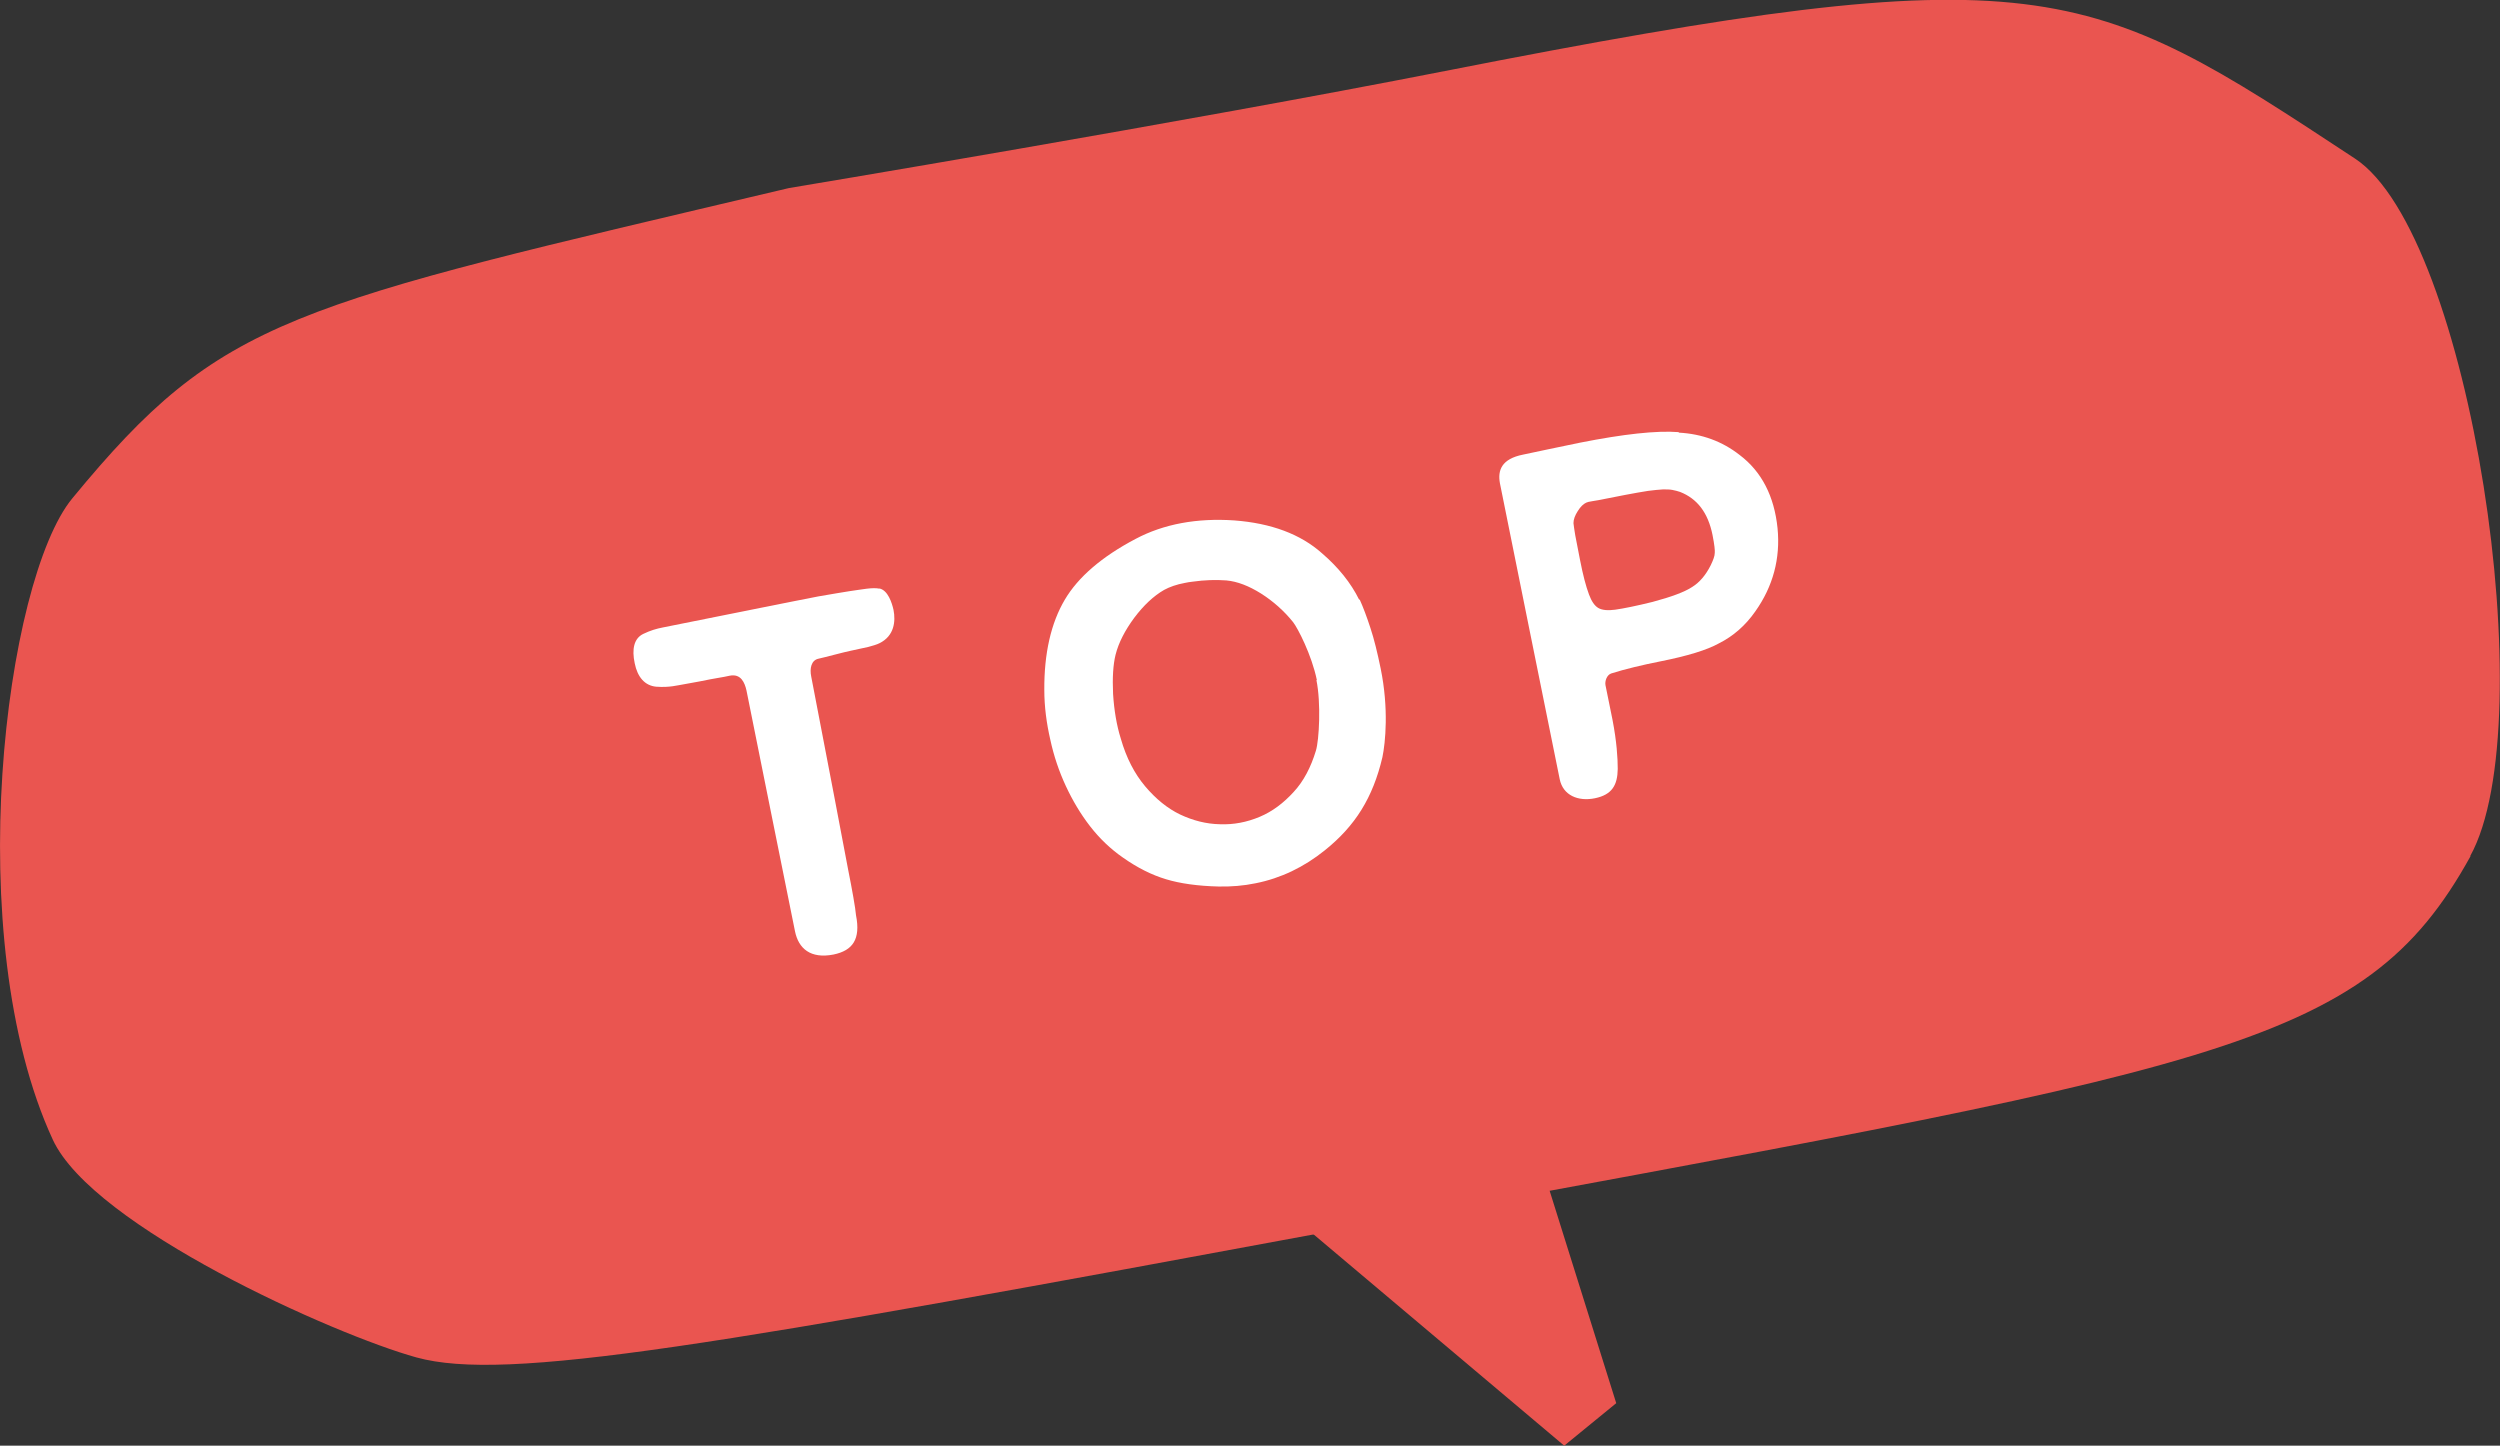
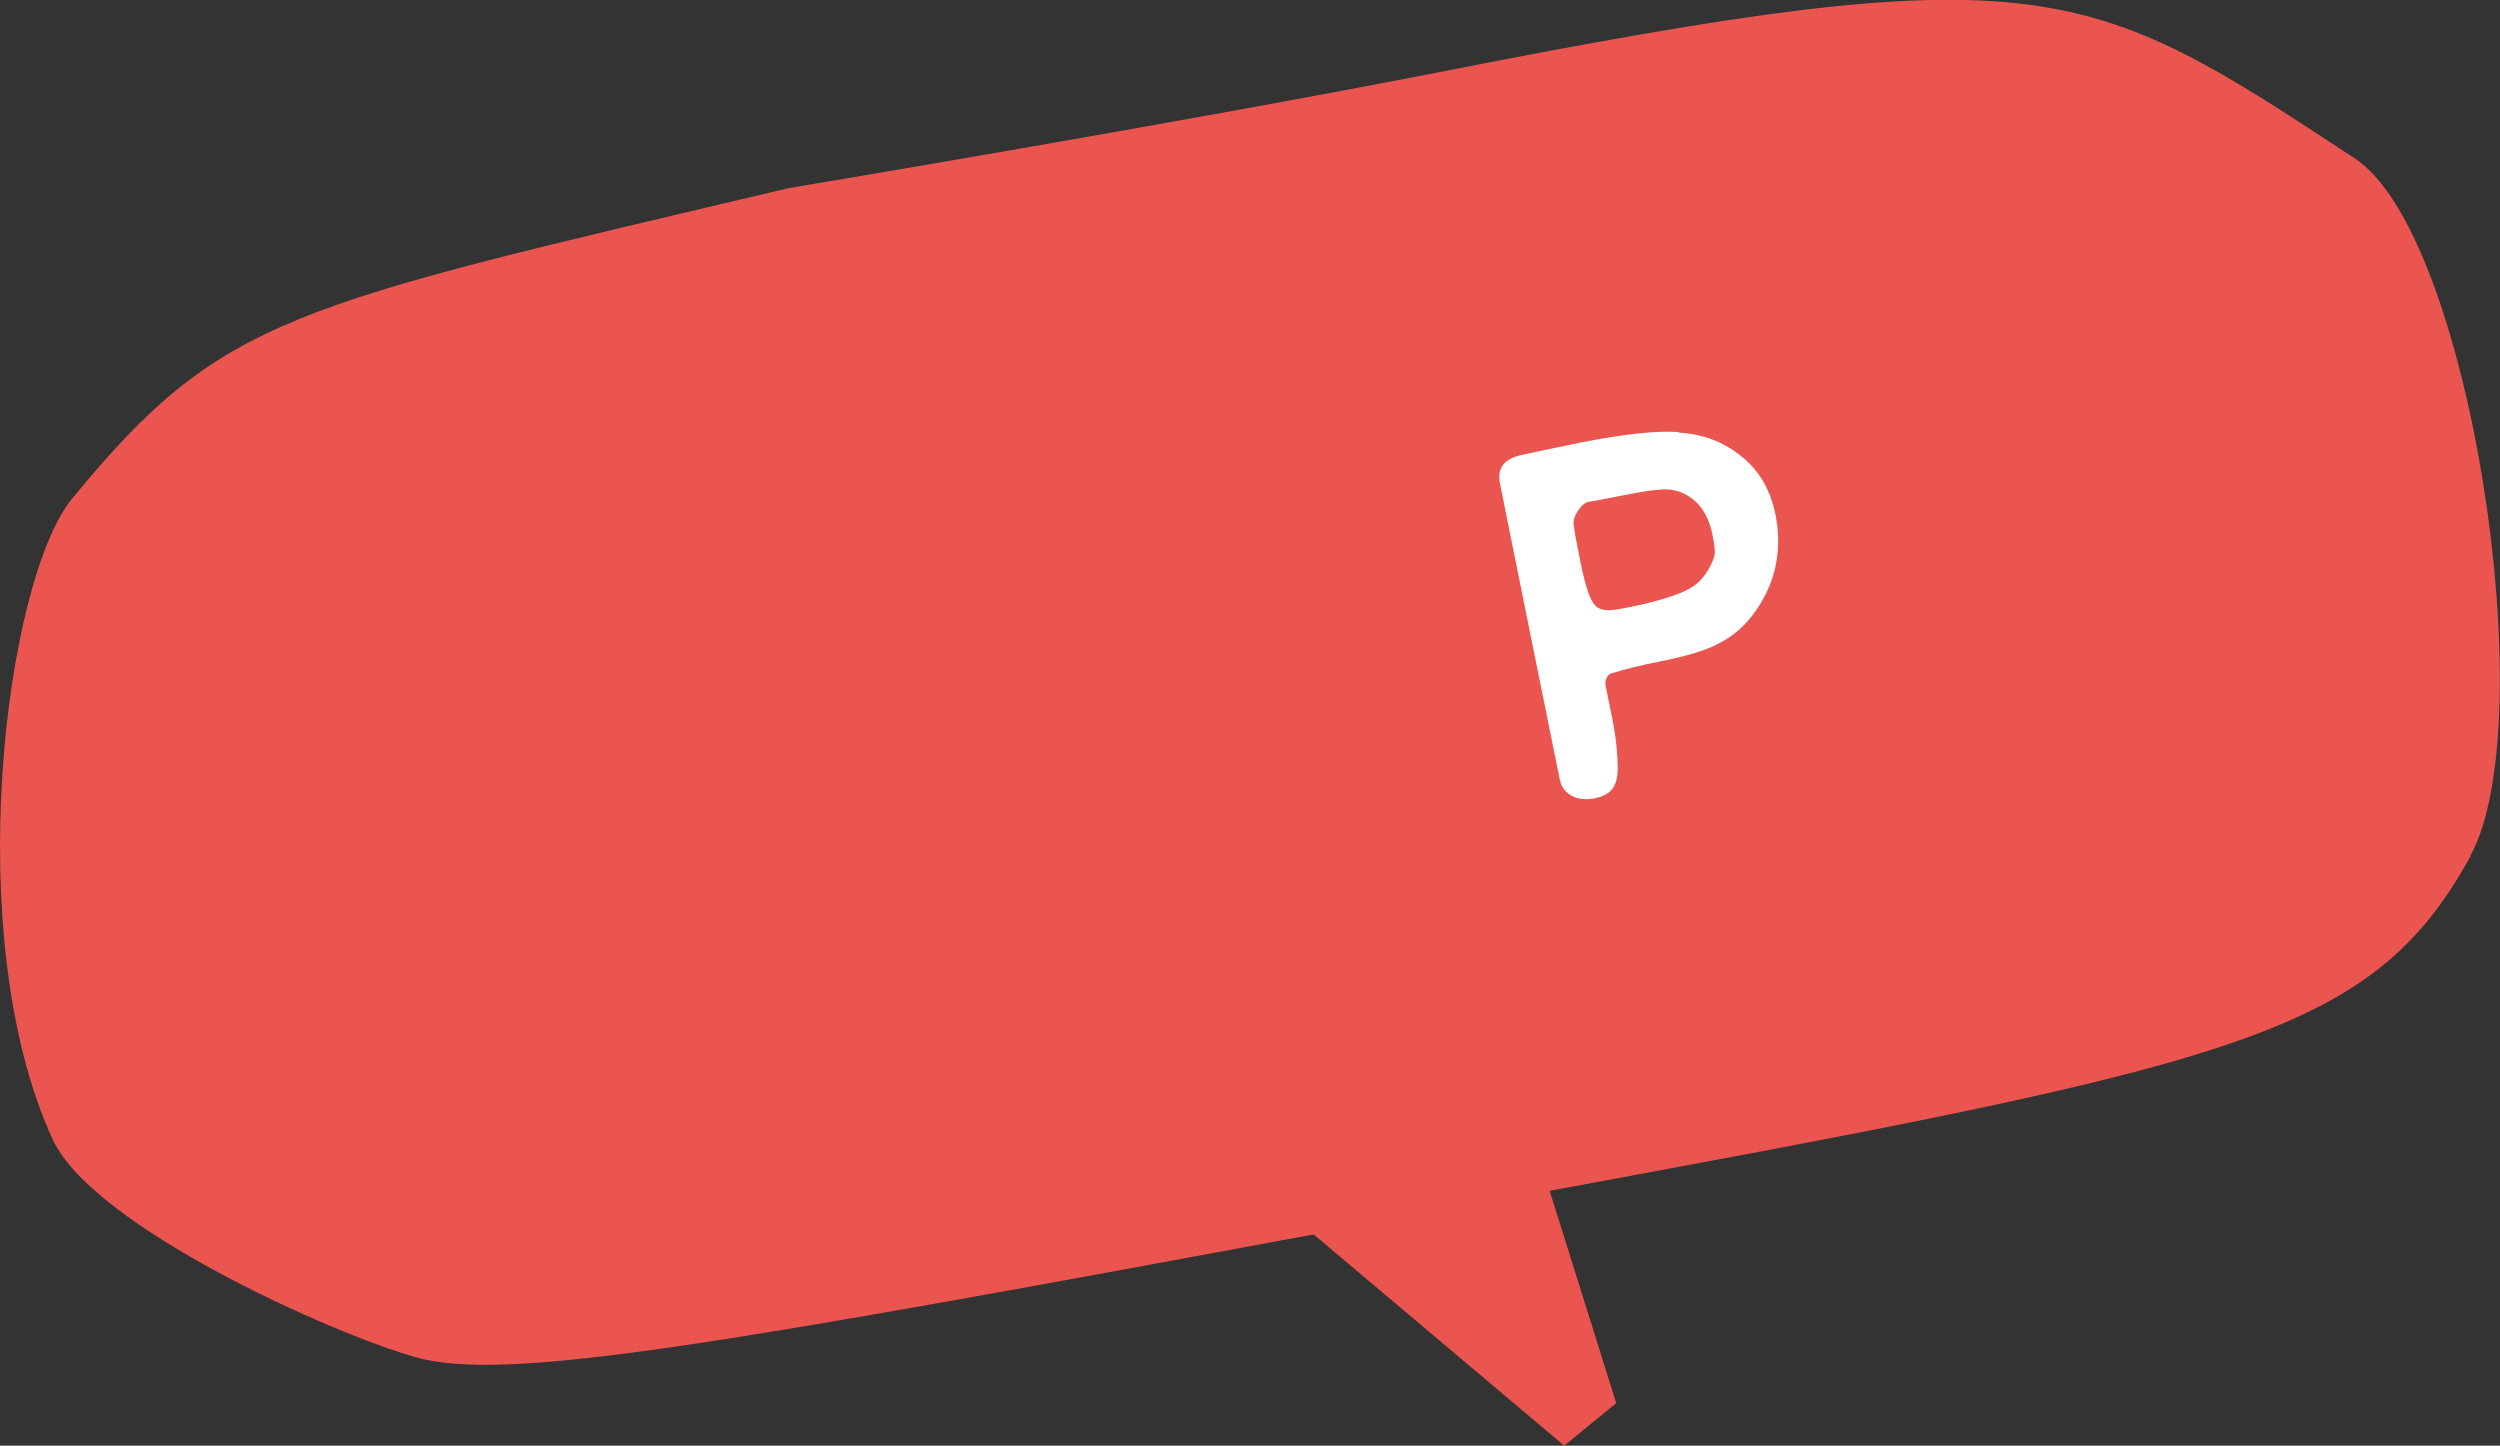
<svg xmlns="http://www.w3.org/2000/svg" id="_レイヤー_2" data-name="レイヤー 2" viewBox="0 0 99.97 57.81">
  <rect x="0" y="0" width="99.97" height="57.81" fill="#333333" stroke="none" />
  <defs>
    <style>
      .cls-1 {
        fill: #fff;
      }

      .cls-2 {
        fill: #ea5550;
      }
    </style>
  </defs>
  <g id="_文字" data-name="文字">
    <g>
-       <path class="cls-2" d="M98.79,34.24c-4.33,7.84-10.24,8.44-45.06,14.9-25.32,4.7-33.49,6.13-37.08,5.14-3.29-.91-12.93-5.22-14.54-8.71-3.73-8.08-1.9-22.38.78-25.64,6.01-7.3,8.56-7.66,28.66-12.41,0,0,15.8-2.63,26.23-4.68,23.96-4.71,25.61-3.6,36.39,3.5,4.63,3.04,7.55,22.57,4.61,27.89Z" />
+       <path class="cls-2" d="M98.79,34.24c-4.33,7.84-10.24,8.44-45.06,14.9-25.32,4.7-33.49,6.13-37.08,5.14-3.29-.91-12.93-5.22-14.54-8.71-3.73-8.08-1.9-22.38.78-25.64,6.01-7.3,8.56-7.66,28.66-12.41,0,0,15.8-2.63,26.23-4.68,23.96-4.71,25.61-3.6,36.39,3.5,4.63,3.04,7.55,22.57,4.61,27.89" />
      <polyline class="cls-2" points="49.17 46.53 62.55 57.81 64.63 56.11 60.3 42.3" />
      <g>
        <path class="cls-1" d="M67.13,17.28c-.89-.07-2.22.08-3.94.42-1,.2-1.65.35-2.29.48-.85.17-1.02.62-.92,1.15,0,0,2.29,11.36,2.39,11.83.13.64.73.9,1.41.76.68-.14.9-.52.91-1.17,0-.43-.04-1.09-.21-1.97,0,0-.25-1.22-.28-1.38-.03-.16.05-.41.23-.47.53-.17,1.29-.35,1.95-.48,1.11-.22,1.88-.46,2.35-.72.58-.29,1.07-.72,1.46-1.28.71-1,1.01-2.12.89-3.33-.13-1.27-.63-2.26-1.52-2.93-.69-.54-1.5-.84-2.43-.89ZM62.99,21.4c-.04-.23-.06-.4-.07-.48,0-.15.06-.31.17-.48.11-.18.23-.29.34-.34.04-.02.11-.04.25-.06l.24-.04c.27-.05.62-.12,1.07-.21.36-.07.66-.12.91-.16.23-.03.43-.05.6-.06.14,0,.27,0,.37.02.12.02.21.05.31.08.69.27,1.12.83,1.3,1.72.08.41.1.62.09.72,0,.13-.07.3-.16.49-.2.4-.45.69-.74.87-.3.2-.84.4-1.59.6-.65.16-1.14.26-1.49.31-.29.04-.53.02-.68-.07-.15-.09-.27-.27-.37-.54-.12-.32-.24-.77-.36-1.39-.08-.4-.14-.73-.19-.98Z" />
-         <path class="cls-1" d="M54.35,23.98h0c-.33-.67-.83-1.29-1.48-1.85-.86-.77-2.04-1.21-3.52-1.32-1.48-.1-2.81.14-3.94.74-1.35.71-2.3,1.53-2.83,2.43-.55.93-.83,2.14-.82,3.61,0,.67.09,1.34.24,1.99.14.65.35,1.27.62,1.85.27.58.59,1.12.97,1.61.38.49.82.91,1.31,1.25.58.41,1.16.7,1.73.87.56.17,1.27.27,2.1.29.5.01,1-.03,1.48-.13,1.01-.2,1.94-.65,2.77-1.32,1.21-.97,1.92-2.1,2.3-3.72.12-.58.26-1.94-.07-3.55-.13-.63-.26-1.17-.41-1.62-.15-.46-.29-.83-.43-1.14ZM52.64,27.19c.19.92.11,2.41-.02,2.83-.2.66-.49,1.22-.89,1.65-.4.44-.85.78-1.35.99-.52.22-1.05.32-1.59.3-.56-.01-1.09-.15-1.6-.39-.5-.24-.97-.62-1.4-1.13-.42-.5-.75-1.13-.97-1.9-.17-.54-.27-1.15-.31-1.79-.03-.64,0-1.17.1-1.57.12-.48.38-.98.75-1.48.37-.49.77-.87,1.19-1.11.22-.12.5-.22.83-.28.1-.02.2-.04.31-.05.49-.07.94-.08,1.35-.05.44.04.9.22,1.38.52.49.31.93.7,1.29,1.15.18.23.74,1.3.95,2.32Z" />
-         <path class="cls-1" d="M35.17,23.54c-.28-.06-.69.03-1.2.1-.25.04-.68.11-1.25.21-.58.11-1.36.27-2.32.46l-3.89.78c-.26.05-.5.12-.79.26-.37.18-.46.61-.34,1.17.11.56.41.9.86.94.54.04.86-.06,1.07-.09.17-.03.4-.07.66-.12.67-.14.91-.16,1.21-.23.45-.09.6.28.67.59.06.32,1.94,9.63,1.94,9.63.14.69.62,1.11,1.54.93.77-.16,1.09-.61.9-1.57-.02-.27-.16-1.05-.31-1.8-.14-.74-.33-1.72-.56-2.95,0,0-.86-4.46-.92-4.79-.07-.33,0-.66.29-.72.24-.05,1.04-.27,1.3-.32.29-.06.51-.11.69-.15.18-.05.33-.09.45-.15.59-.29.65-.87.56-1.33-.06-.27-.22-.79-.57-.86Z" />
      </g>
    </g>
  </g>
</svg>